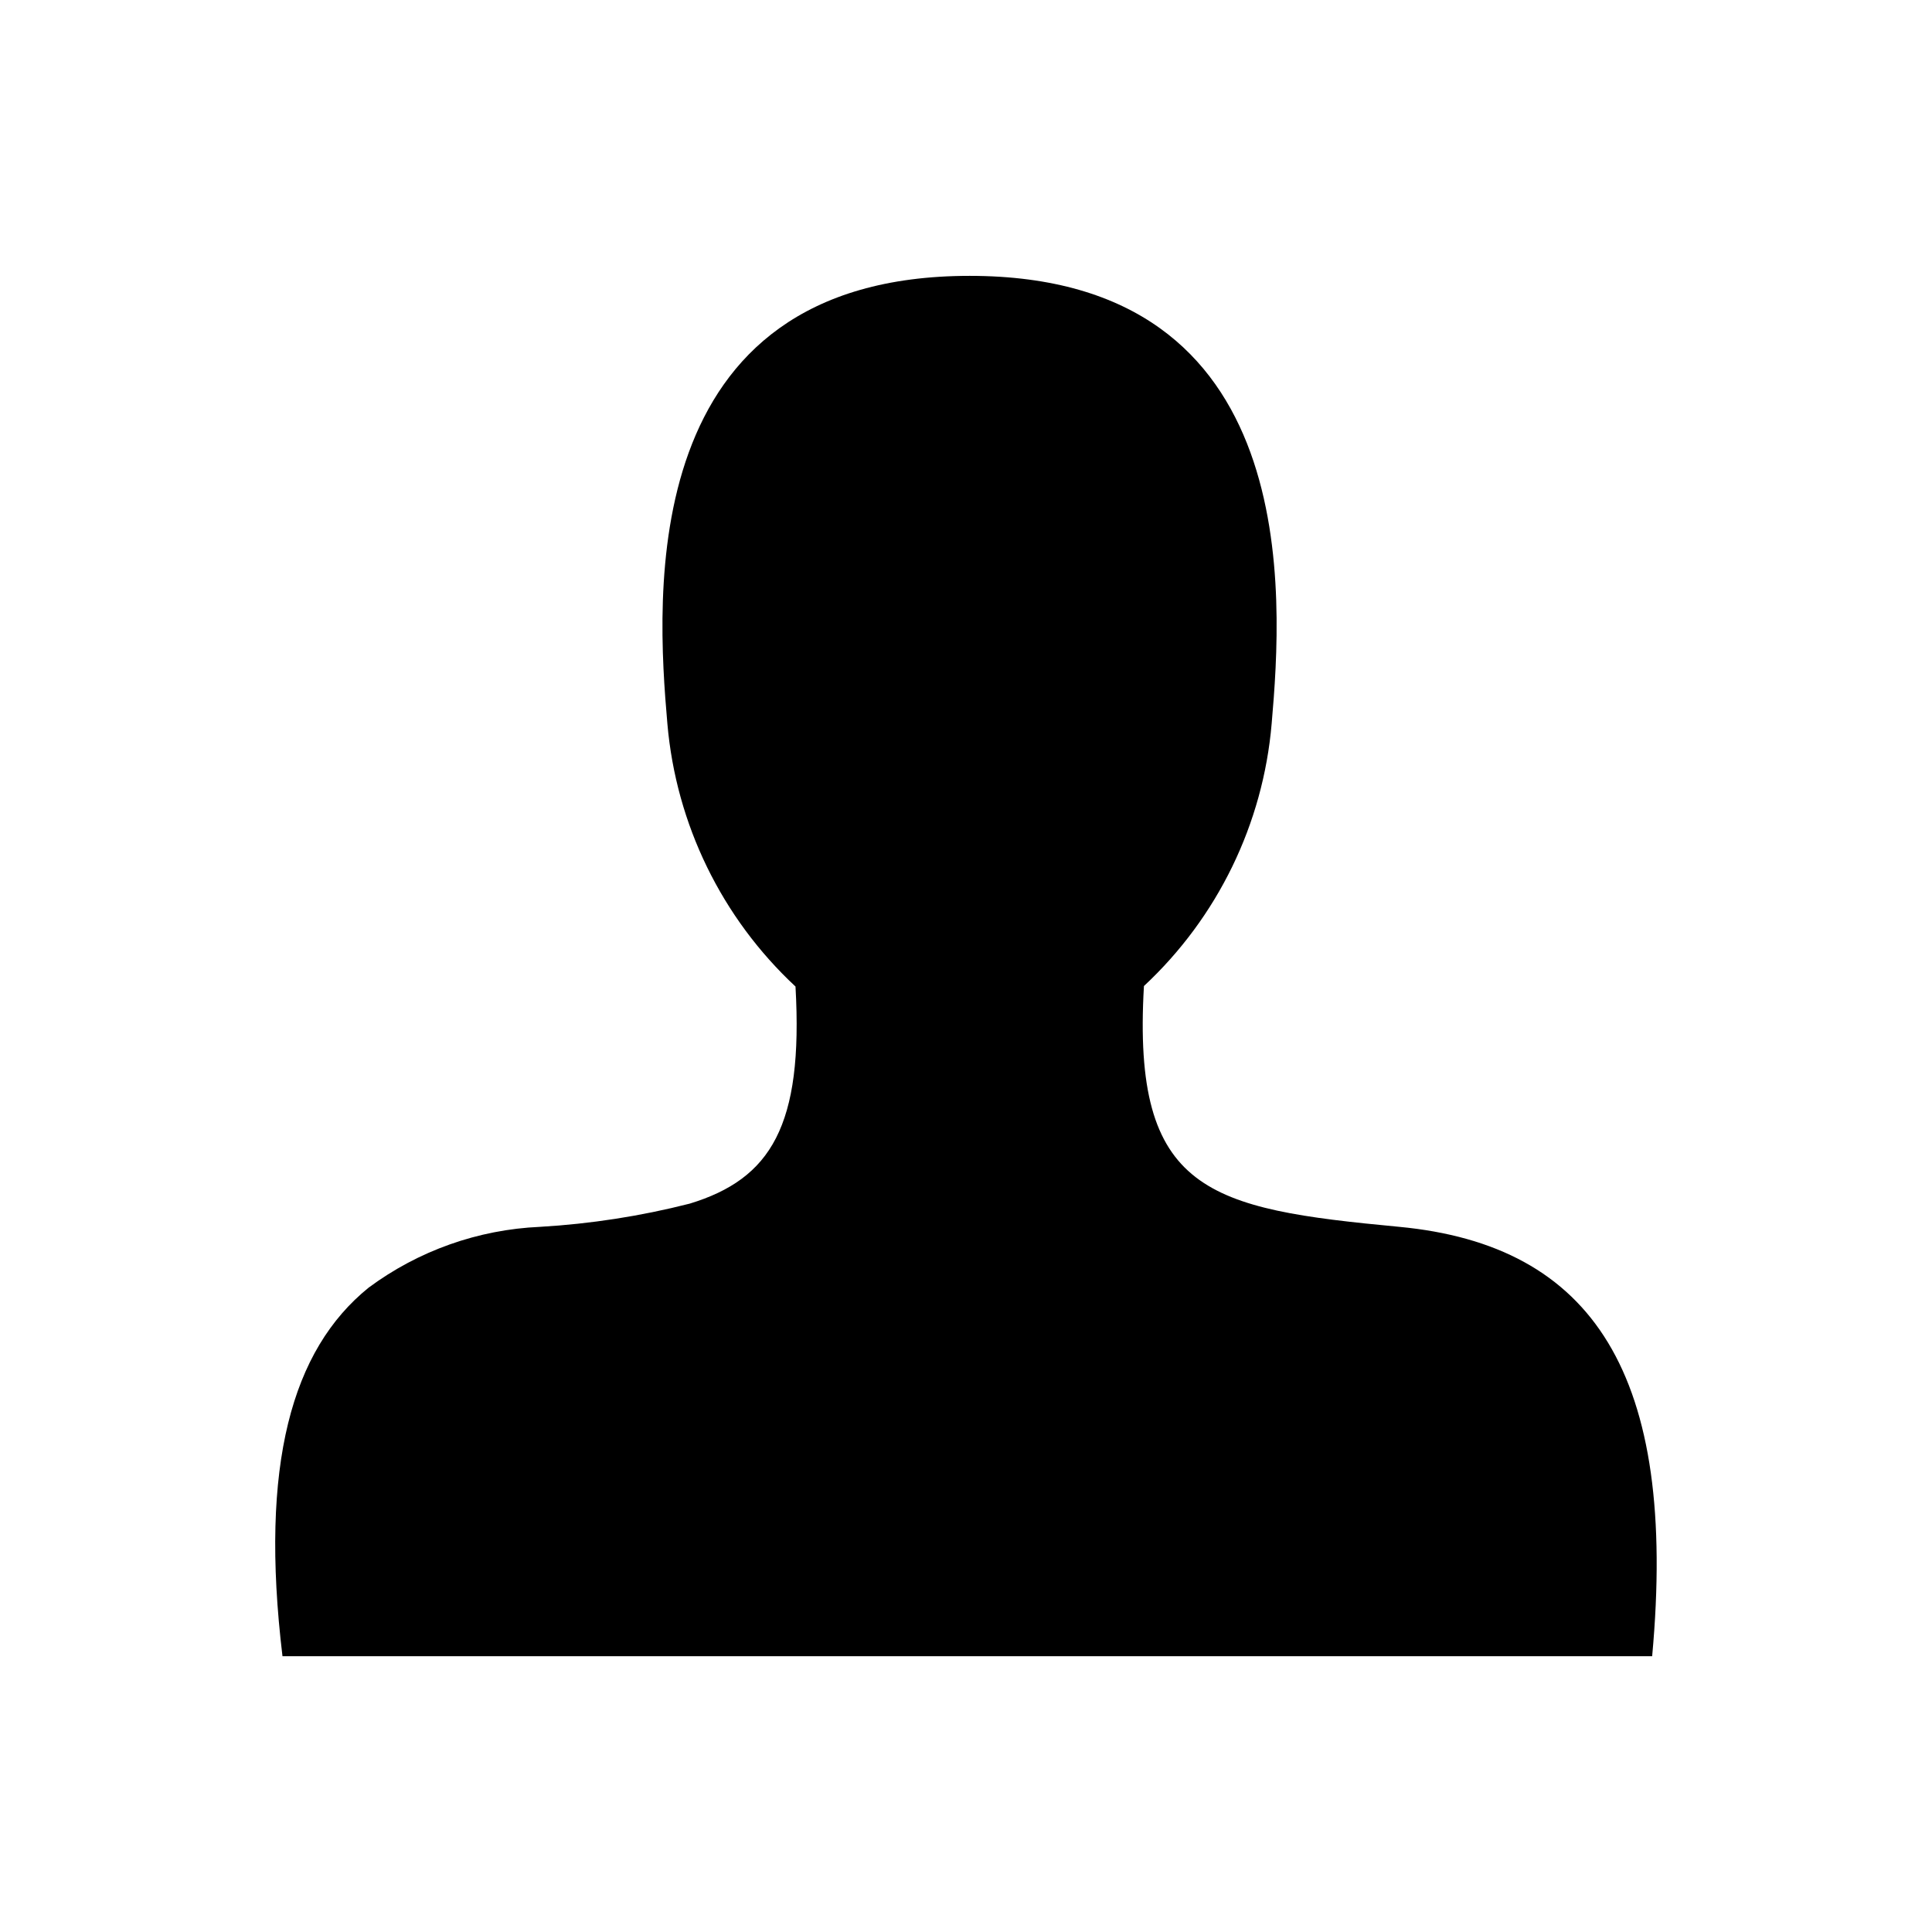
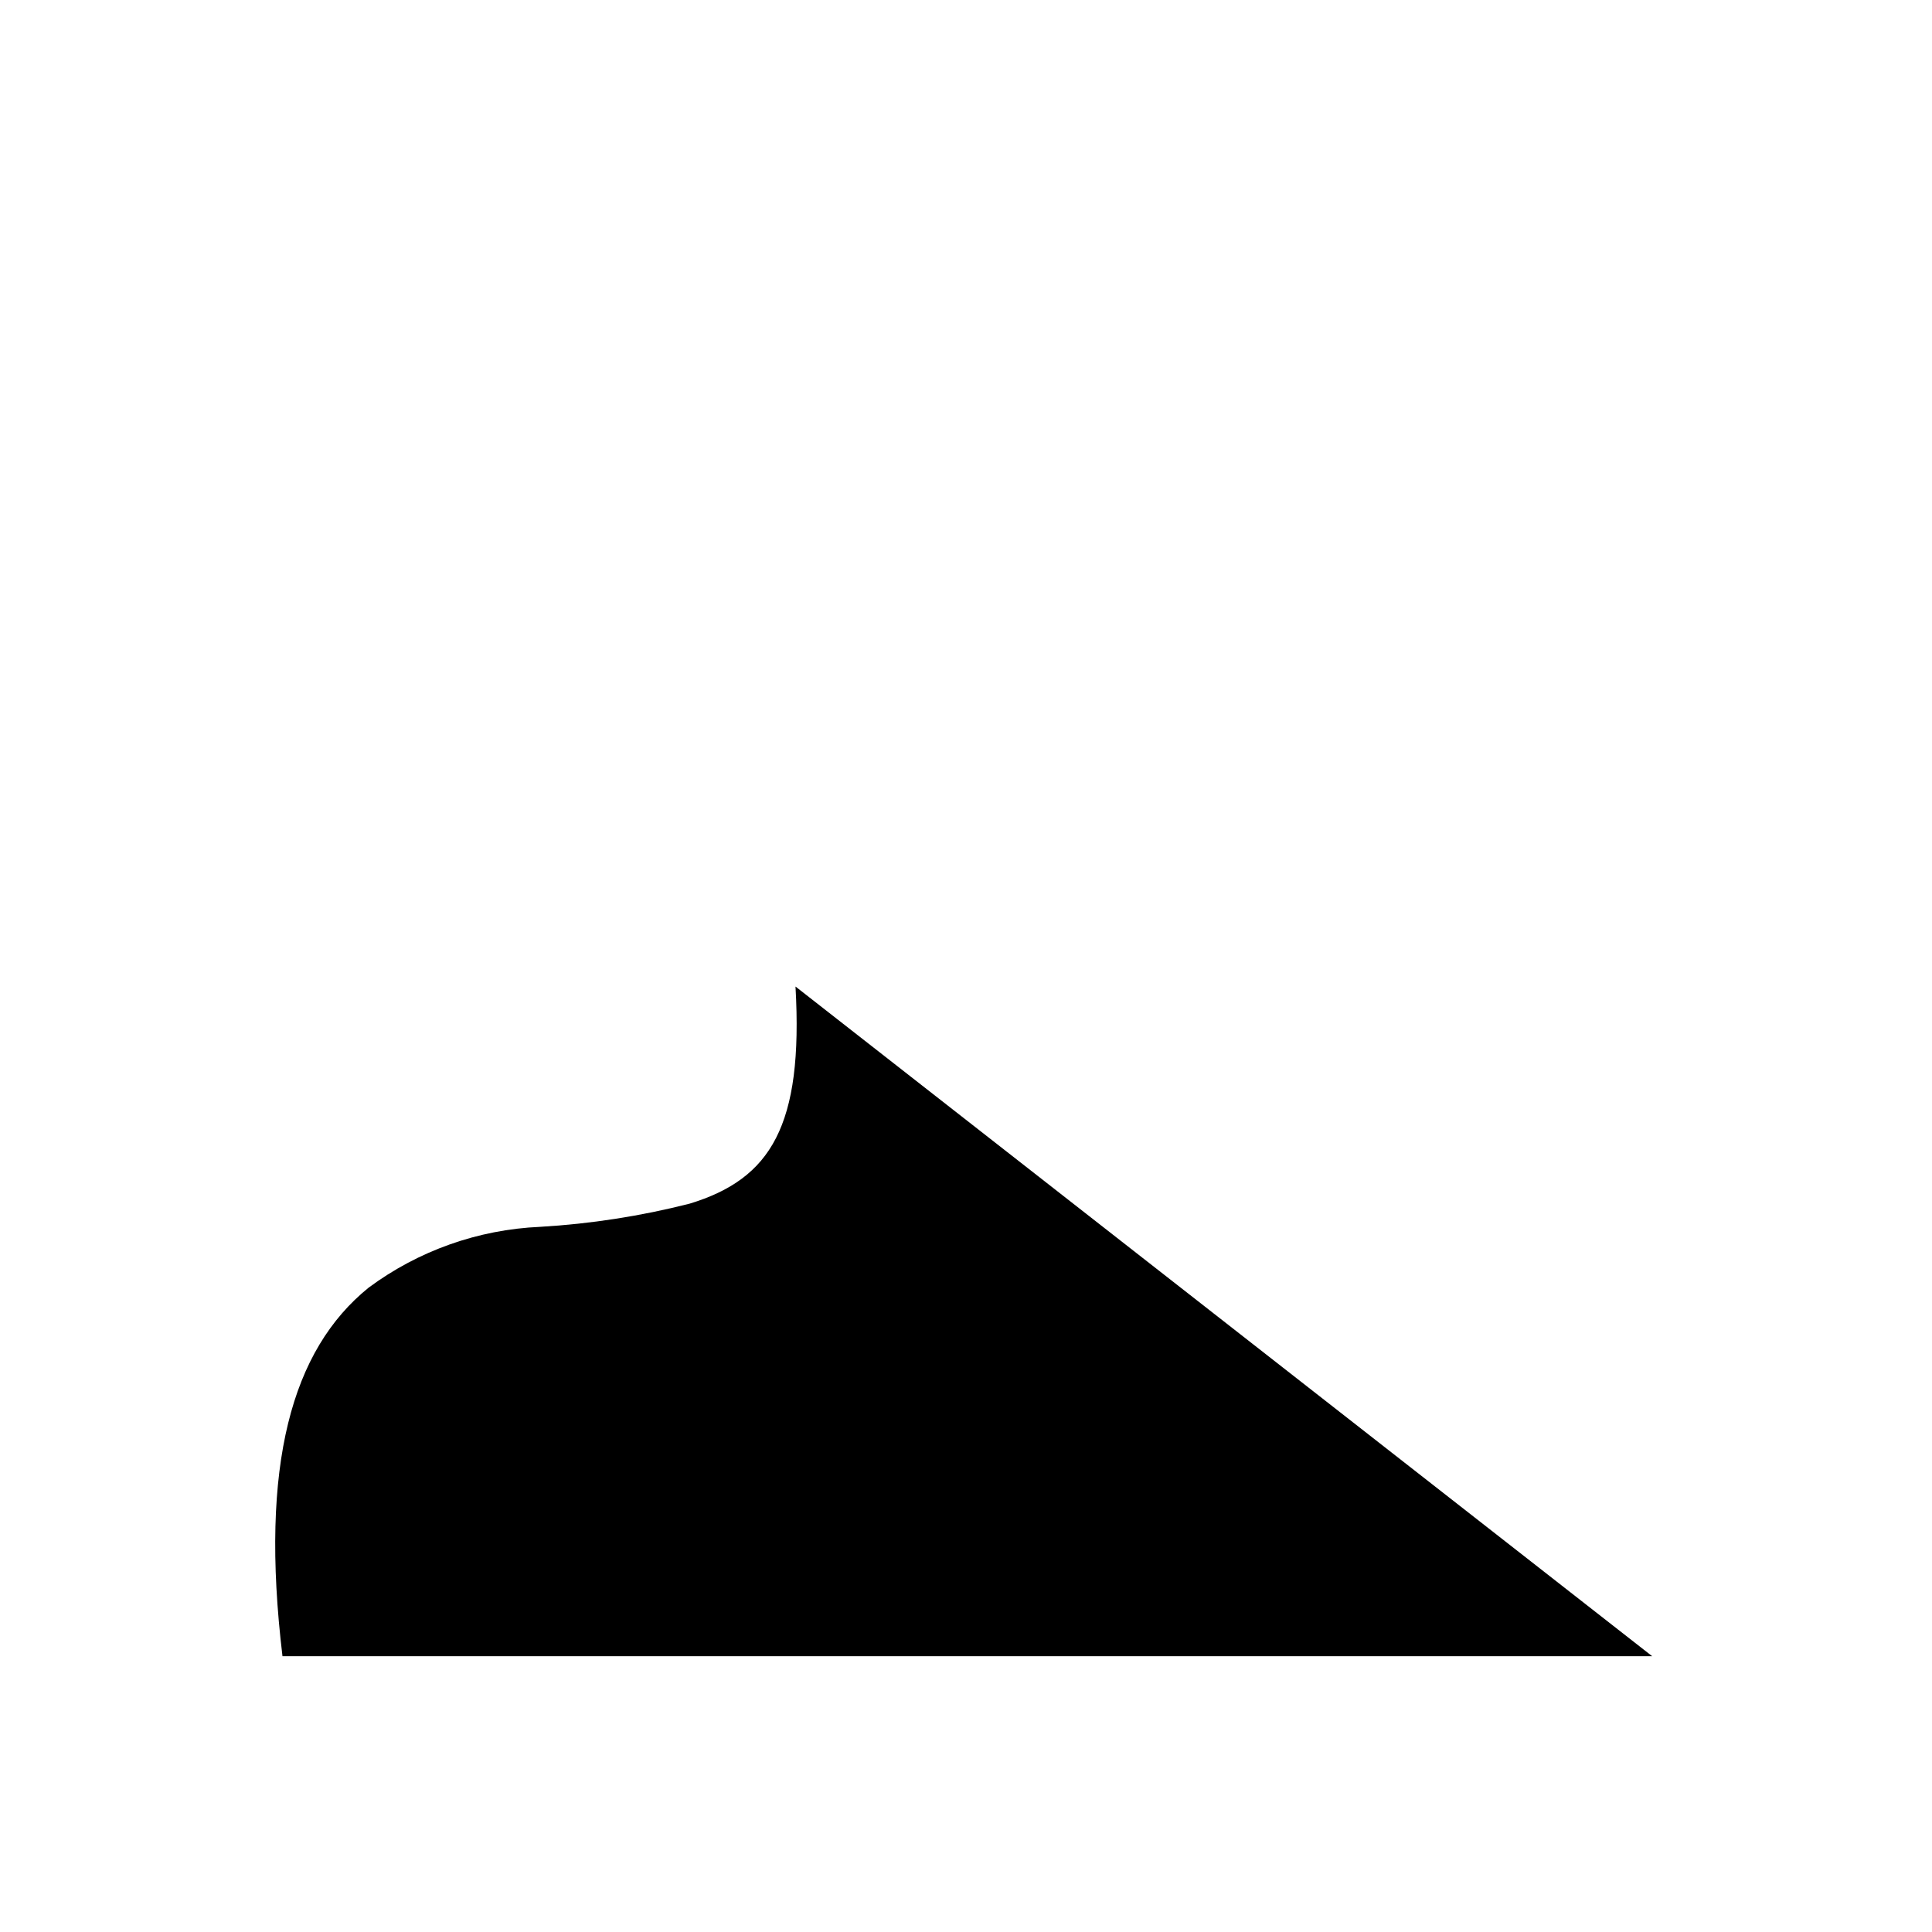
<svg xmlns="http://www.w3.org/2000/svg" fill="#000000" width="800px" height="800px" version="1.1" viewBox="144 144 512 512">
-   <path d="m581.84 582.91h-362.98c-6.094-50.789 2.465-81.199 22.828-97.668 13.195-9.785 29.012-15.395 45.422-16.117 13.391-0.781 26.676-2.84 39.676-6.152 21.484-6.559 30.125-20.57 28.031-57.527v-0.004c-19.551-18.203-31.648-43.02-33.953-69.637-2.914-33.496-8.66-118.7 80.105-118.7 88.766 0.004 82.949 85.168 80.035 118.66-2.269 26.578-14.332 51.359-33.848 69.543-3.188 54.711 17.113 59.039 67.629 63.812 51.418 4.863 73.902 39.137 67.055 113.78z" />
+   <path d="m581.84 582.91h-362.98c-6.094-50.789 2.465-81.199 22.828-97.668 13.195-9.785 29.012-15.395 45.422-16.117 13.391-0.781 26.676-2.84 39.676-6.152 21.484-6.559 30.125-20.57 28.031-57.527v-0.004z" />
</svg>